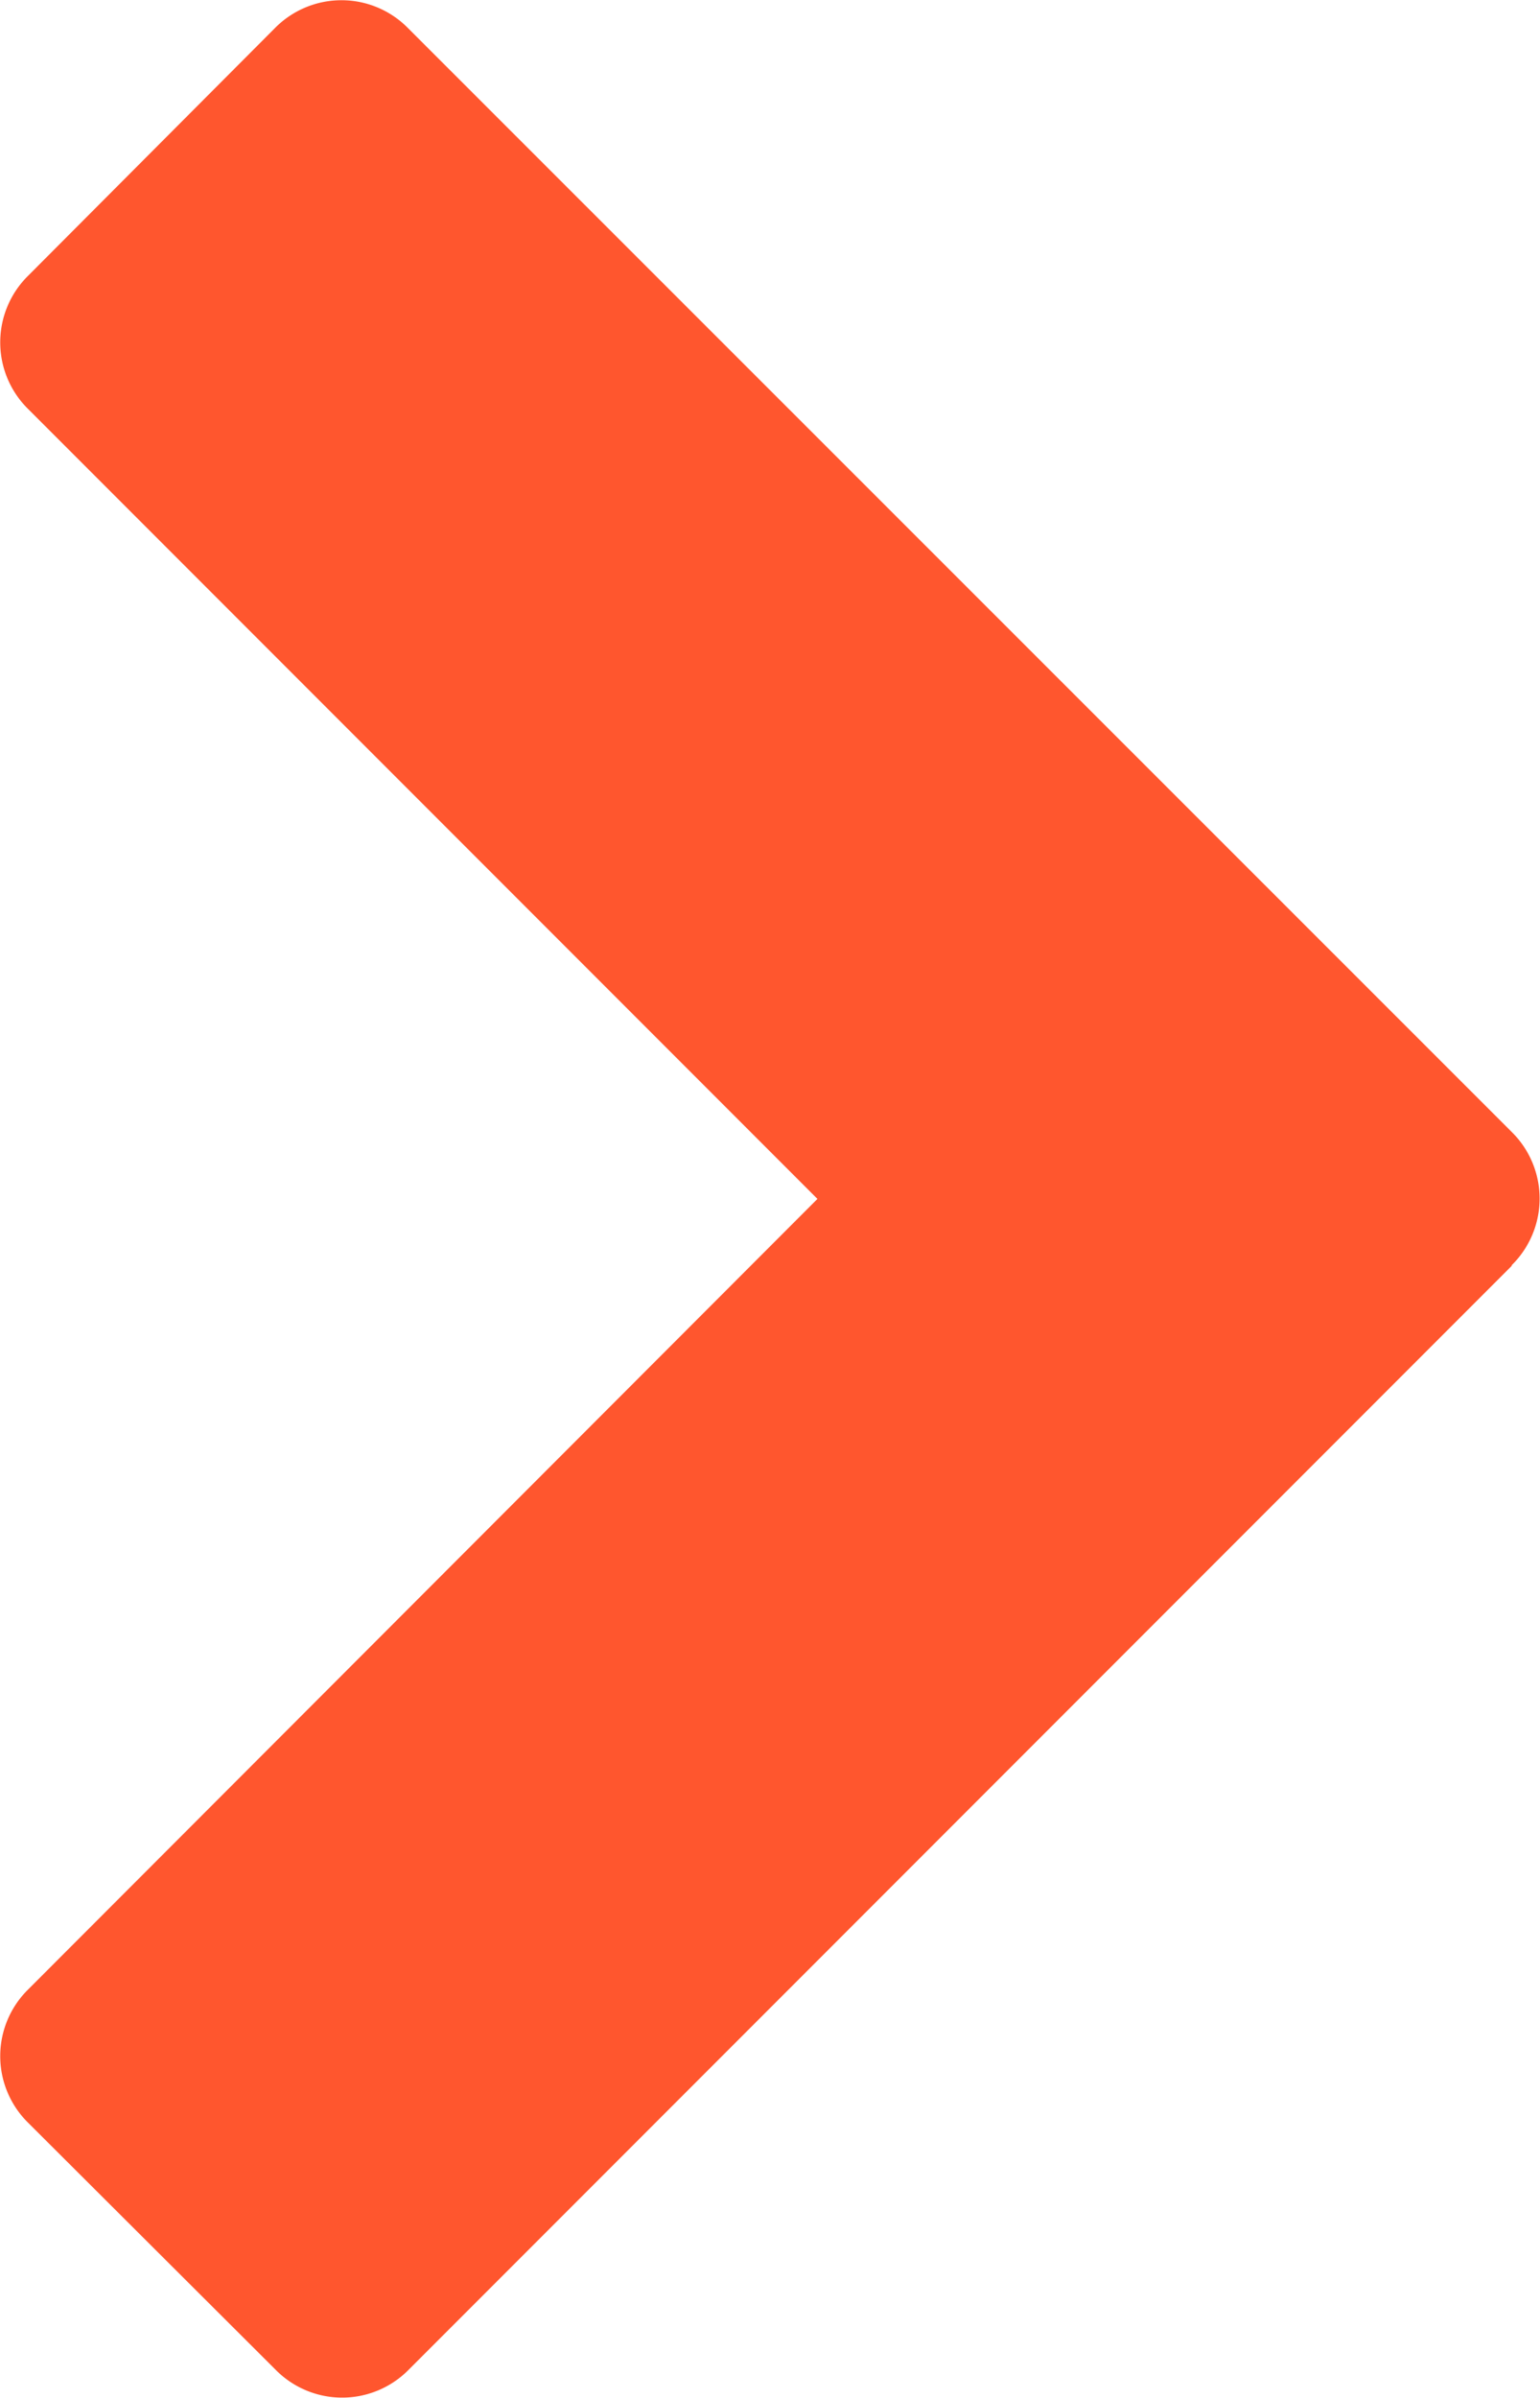
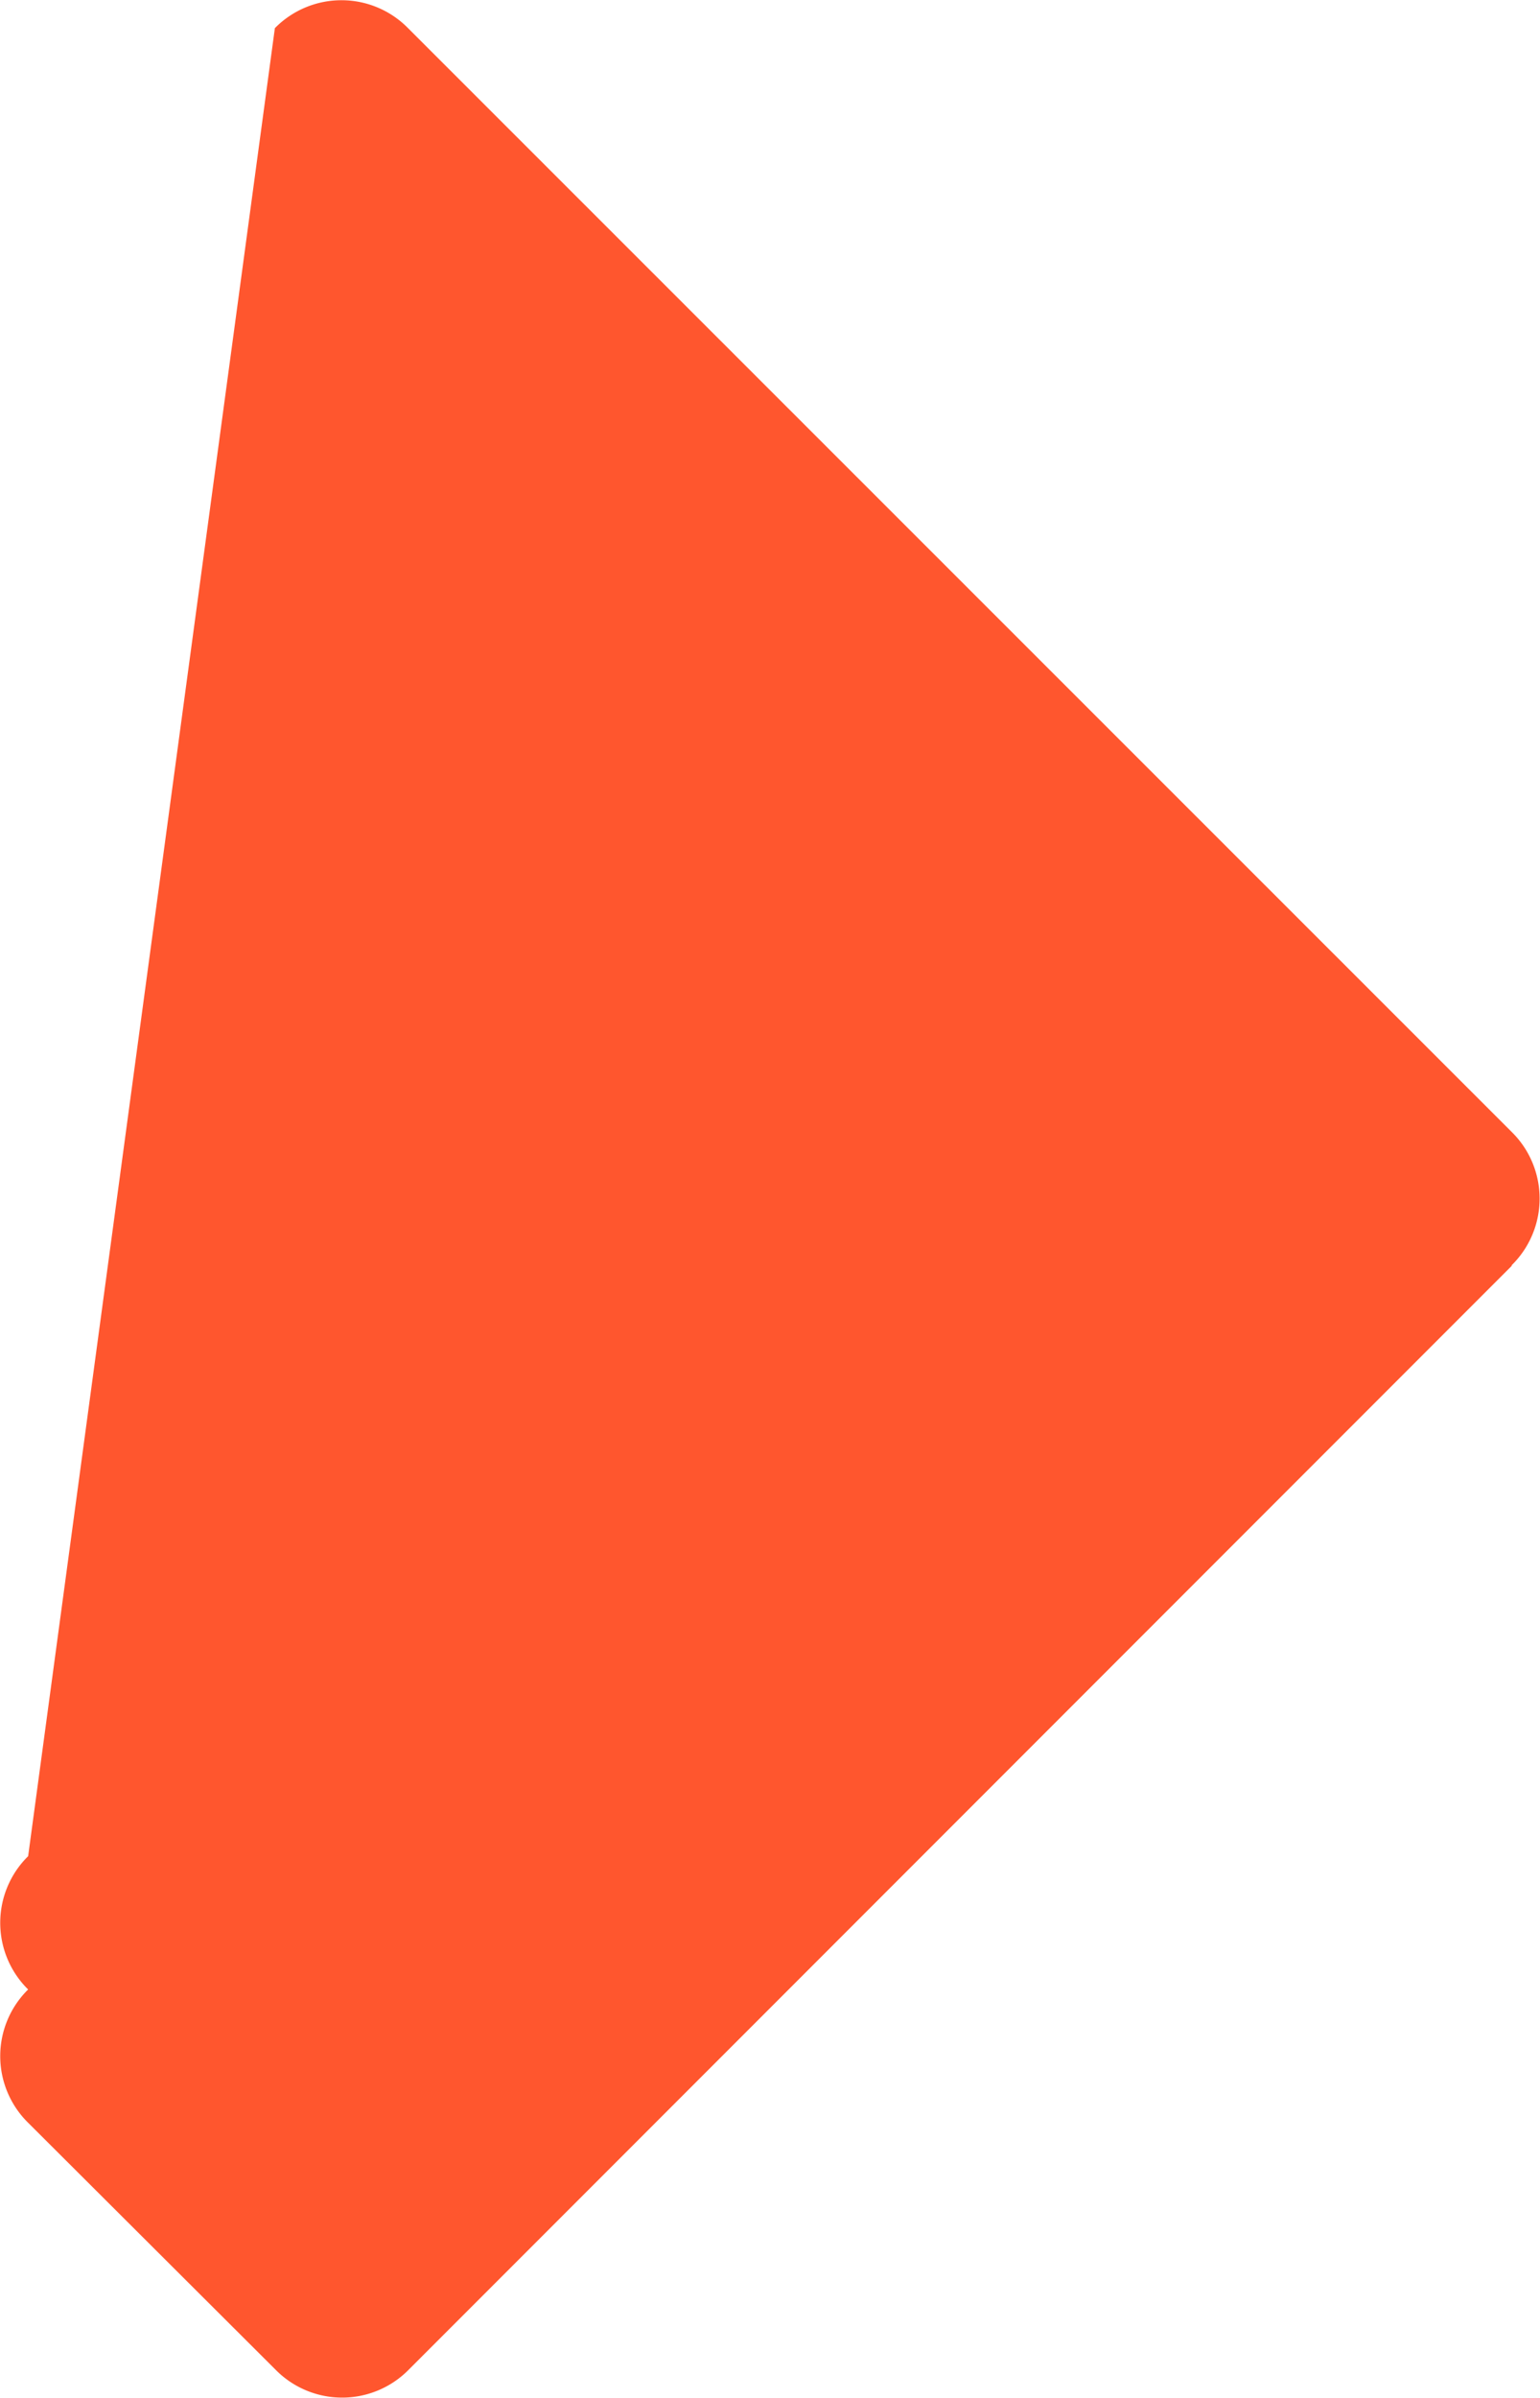
<svg xmlns="http://www.w3.org/2000/svg" width="9.25" height="14.393" viewBox="0 0 9.25 14.393">
  <defs>
    <style>.a{fill:#ff562e;}</style>
  </defs>
-   <path class="a" d="M9.884,8.116,3.259,14.741a.561.561,0,0,1-.8,0L.973,13.259a.561.561,0,0,1,0-.8L5.714,7.714.973,2.973a.561.561,0,0,1,0-.8L2.455.687a.561.561,0,0,1,.8,0L9.884,7.312a.561.561,0,0,1,0,.8Z" transform="translate(-0.804 -0.518)" />
+   <path class="a" d="M9.884,8.116,3.259,14.741a.561.561,0,0,1-.8,0L.973,13.259a.561.561,0,0,1,0-.8a.561.561,0,0,1,0-.8L2.455.687a.561.561,0,0,1,.8,0L9.884,7.312a.561.561,0,0,1,0,.8Z" transform="translate(-0.804 -0.518)" />
</svg>